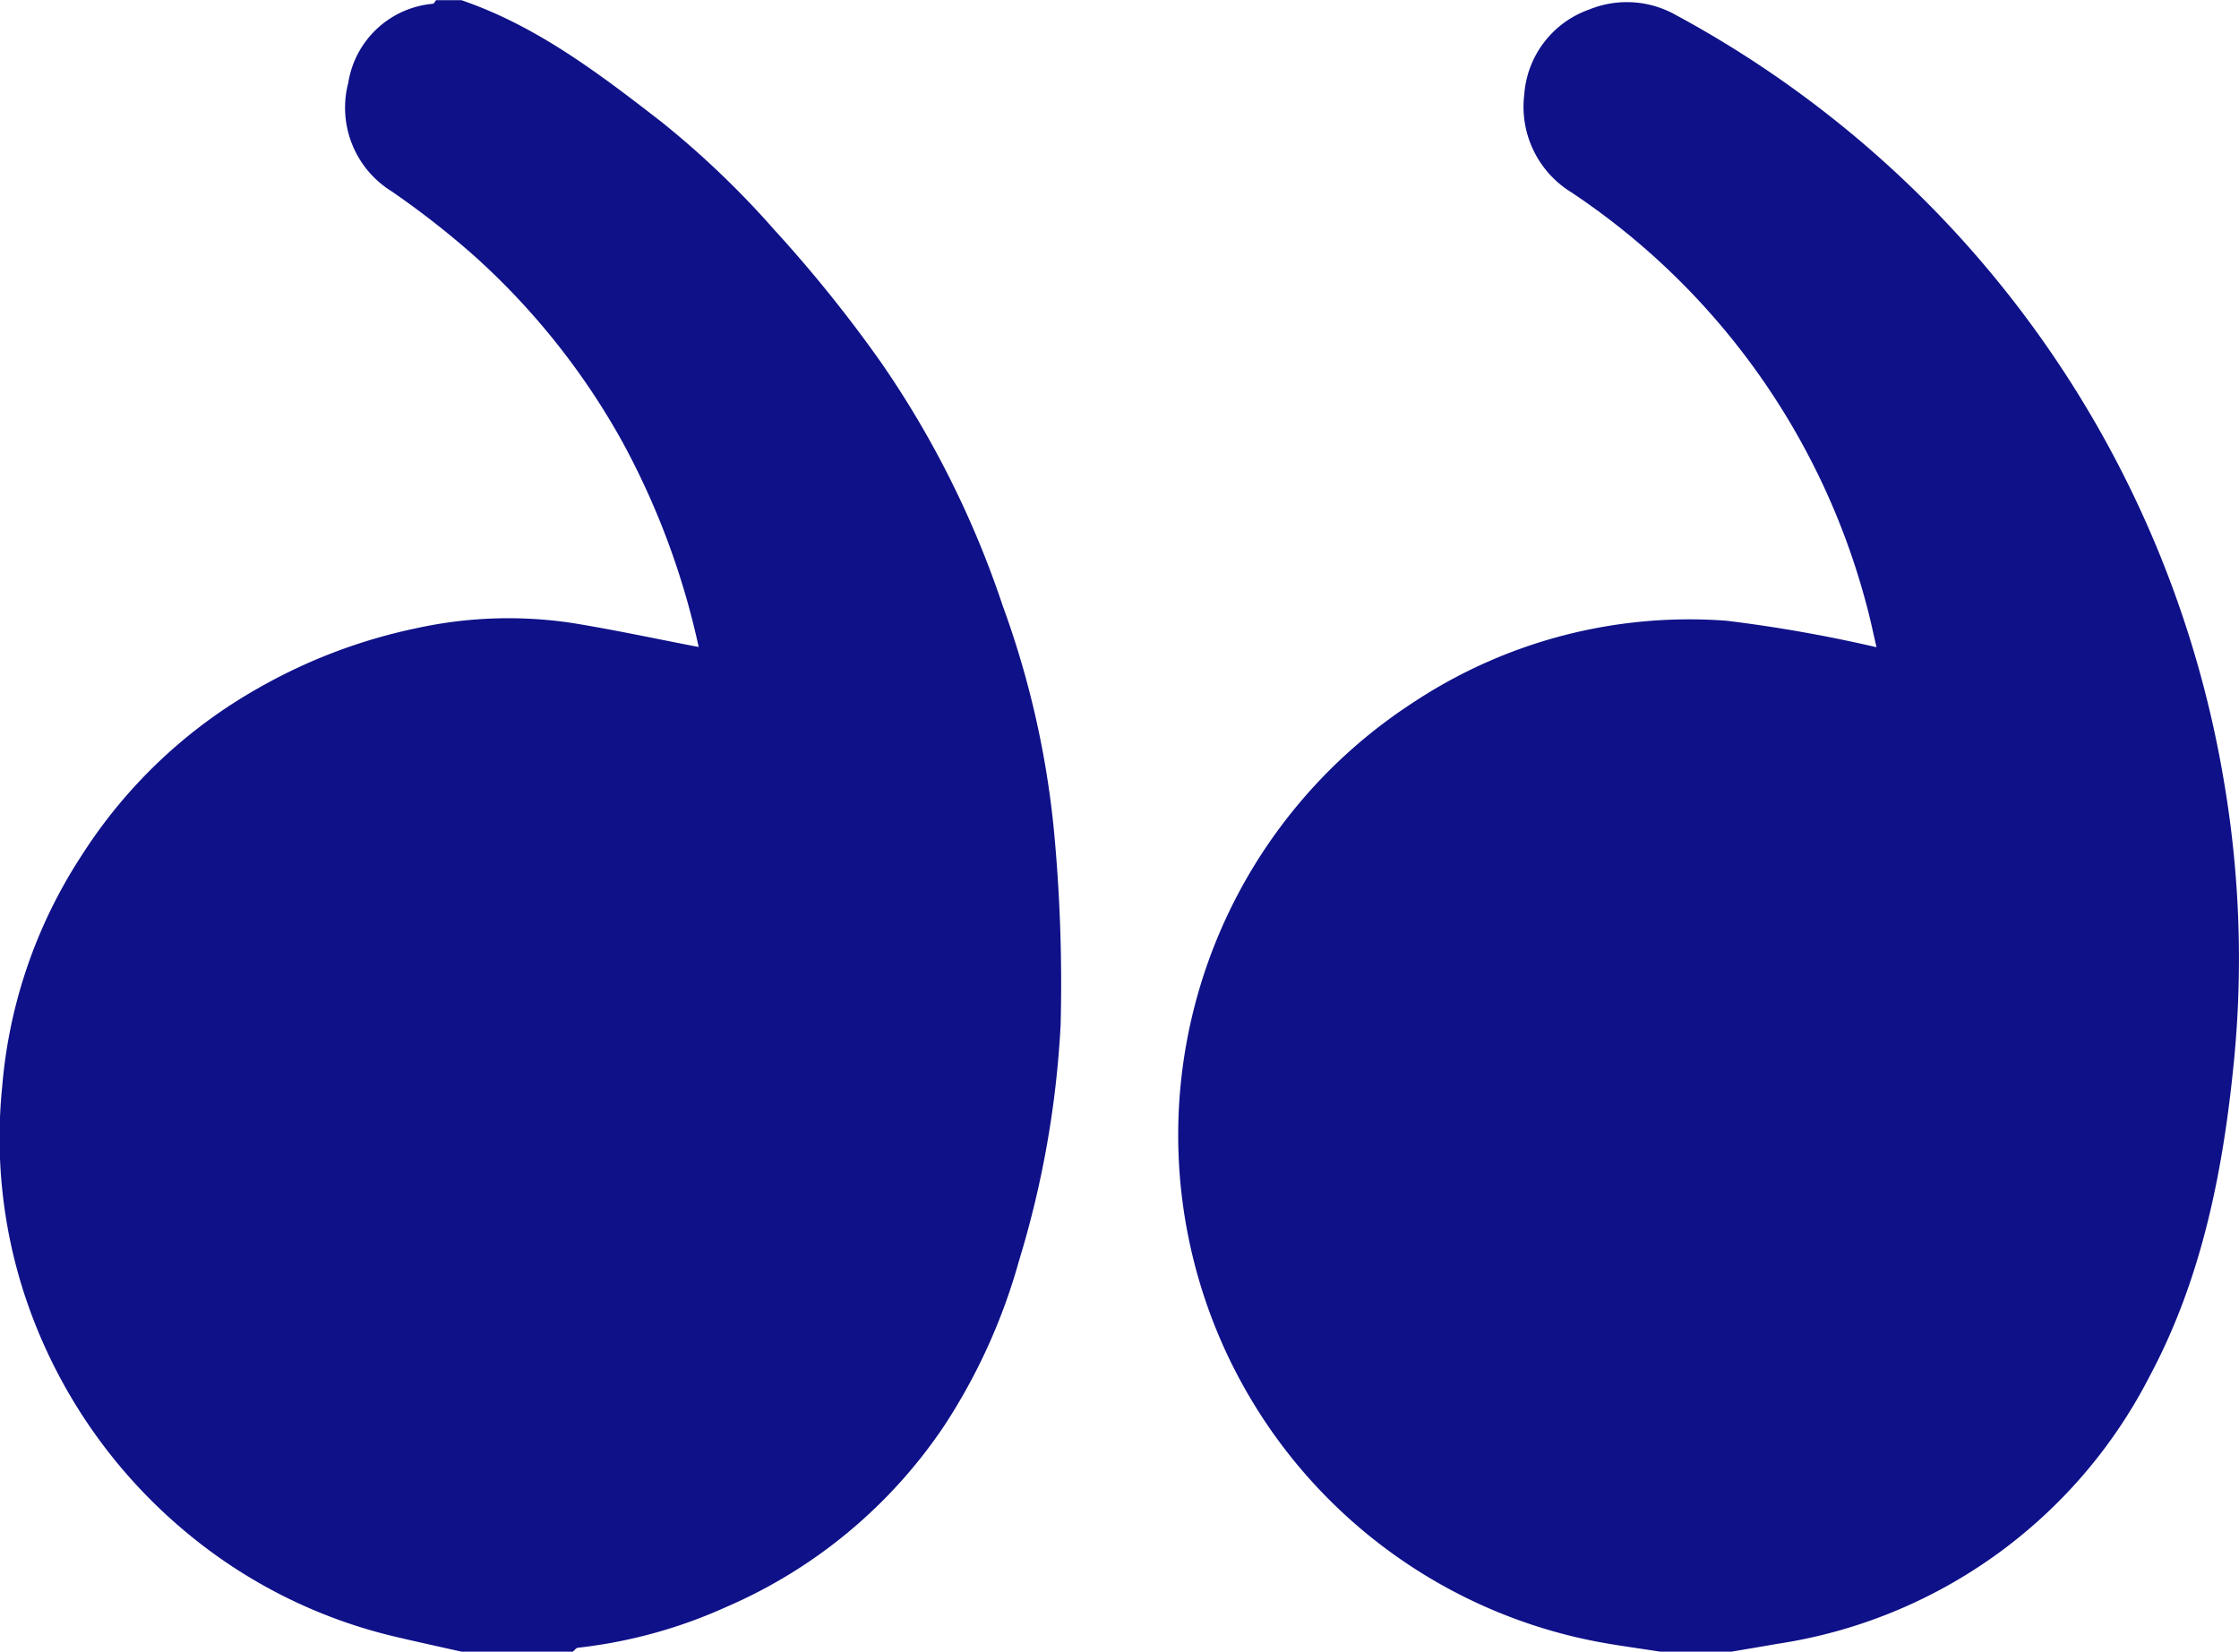
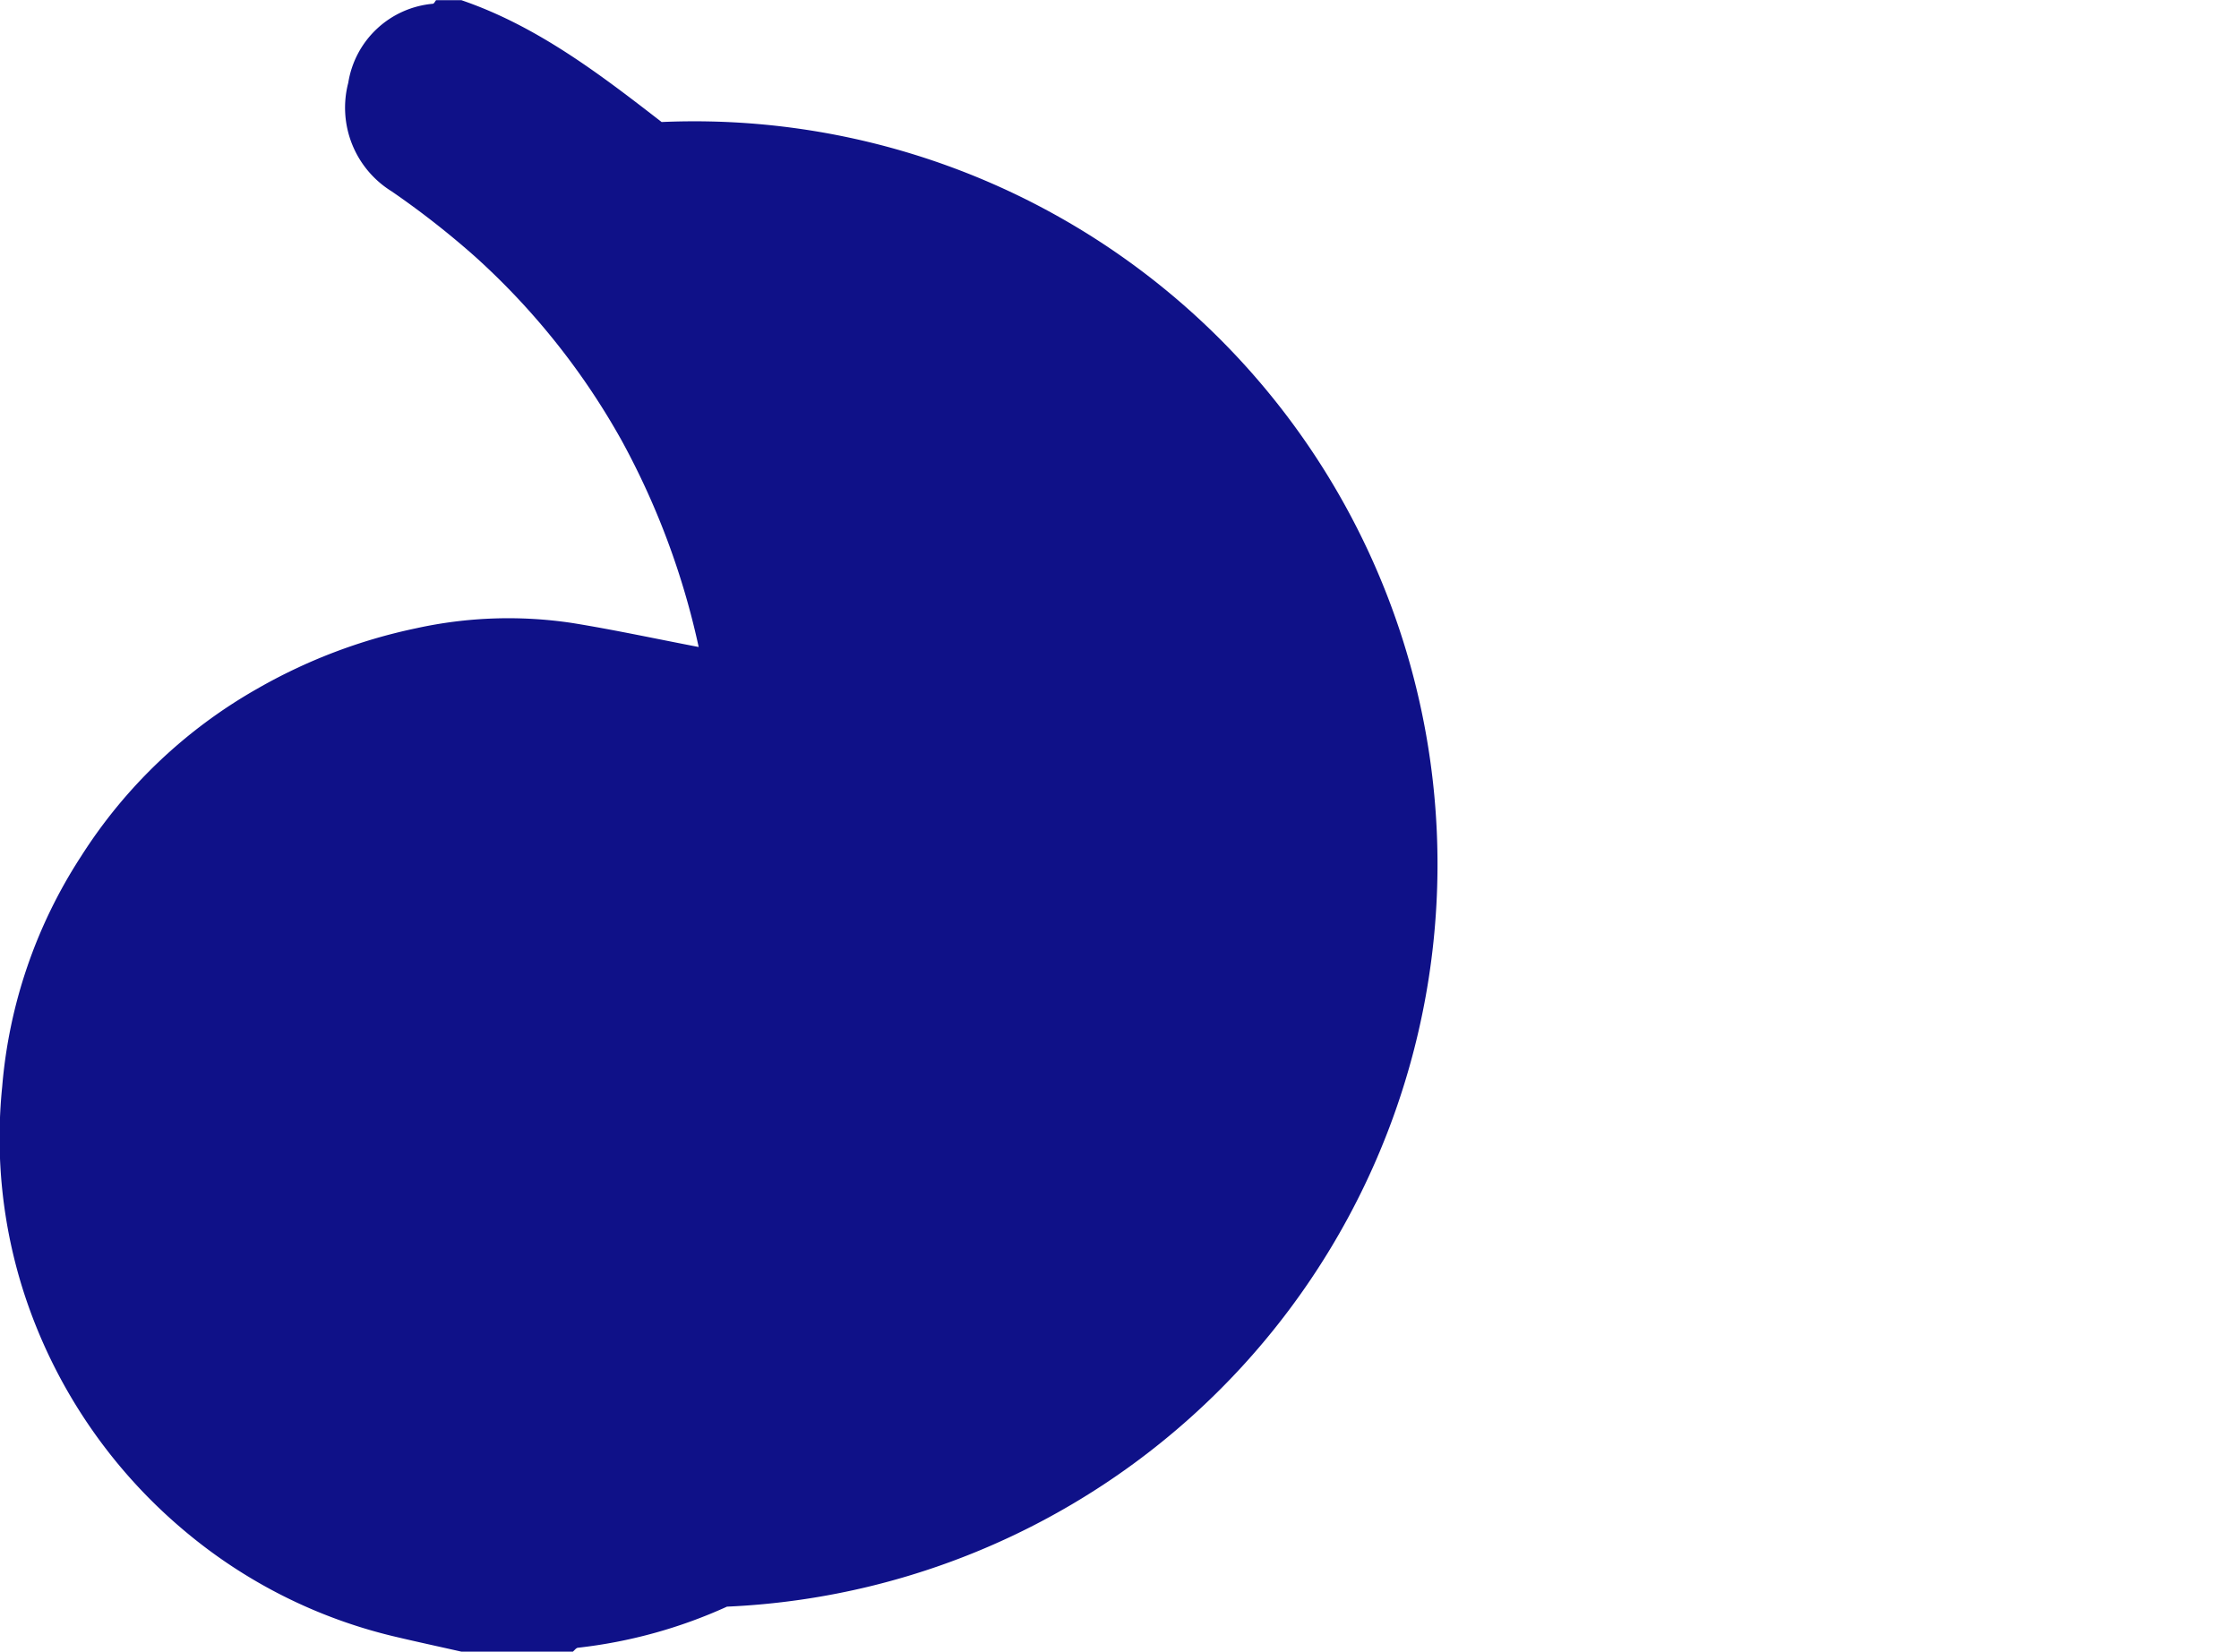
<svg xmlns="http://www.w3.org/2000/svg" width="115.446" height="85.18" viewBox="0 0 115.446 85.18">
  <defs>
    <clipPath id="clip-path">
      <rect id="Rectangle_1459" data-name="Rectangle 1459" width="115.446" height="85.18" fill="#0f1188" />
    </clipPath>
  </defs>
  <g id="Group_4237" data-name="Group 4237" transform="translate(115.446 85.18) rotate(180)">
    <g id="Group_4231" data-name="Group 4231" clip-path="url(#clip-path)">
-       <path id="Path_6988" data-name="Path 6988" d="M358.083,0c1.131.255,2.264.5,3.393.767a26.188,26.188,0,0,1,10.956,5.527,26.8,26.8,0,0,1,8.206,12.223,26.039,26.039,0,0,1,1.118,10.618,25.626,25.626,0,0,1-4.065,11.877,25.9,25.9,0,0,1-9.065,8.636,27.934,27.934,0,0,1-8.218,3.131,22.129,22.129,0,0,1-8.043.271c-2.175-.352-4.332-.818-6.521-1.238A39.749,39.749,0,0,0,349.8,62.433a37.034,37.034,0,0,0,7.559,9.5,44.278,44.278,0,0,0,4.315,3.378,5.077,5.077,0,0,1,2.238,5.6,4.854,4.854,0,0,1-4.364,4.075c-.062.008-.11.122-.165.186h-1.3c-3.9-1.332-7.138-3.812-10.328-6.285a46.389,46.389,0,0,1-5.811-5.56,70.067,70.067,0,0,1-5.476-6.8,49.674,49.674,0,0,1-6.3-12.588,46.954,46.954,0,0,1-2.65-11.679,83.672,83.672,0,0,1-.336-9.942,50.488,50.488,0,0,1,2.15-12.173,30.279,30.279,0,0,1,3.848-8.491A25.838,25.838,0,0,1,344.384,2.32,25.394,25.394,0,0,1,352.071.2c.092-.009.173-.13.259-.2Z" transform="translate(-266.423)" fill="#0f1188" />
-       <path id="Path_6989" data-name="Path 6989" d="M29.862,0c1.143.182,2.294.327,3.428.551A26.6,26.6,0,0,1,42.6,48.937a25.778,25.778,0,0,1-16.172,4.23A73.734,73.734,0,0,1,18.69,51.8c.155.657.322,1.485.548,2.3A36.86,36.86,0,0,0,34.417,75.256a5.182,5.182,0,0,1,2.435,5.057,5.035,5.035,0,0,1-3.357,4.38,5.138,5.138,0,0,1-4.464-.29A55.276,55.276,0,0,1,.737,44.648,54.318,54.318,0,0,1,.242,30.642C.79,24.95,1.871,19.333,4.593,14.231A25.9,25.9,0,0,1,23.816.4c.777-.139,1.557-.264,2.335-.4Z" transform="translate(0)" fill="#0f1188" />
+       <path id="Path_6988" data-name="Path 6988" d="M358.083,0c1.131.255,2.264.5,3.393.767a26.188,26.188,0,0,1,10.956,5.527,26.8,26.8,0,0,1,8.206,12.223,26.039,26.039,0,0,1,1.118,10.618,25.626,25.626,0,0,1-4.065,11.877,25.9,25.9,0,0,1-9.065,8.636,27.934,27.934,0,0,1-8.218,3.131,22.129,22.129,0,0,1-8.043.271c-2.175-.352-4.332-.818-6.521-1.238A39.749,39.749,0,0,0,349.8,62.433a37.034,37.034,0,0,0,7.559,9.5,44.278,44.278,0,0,0,4.315,3.378,5.077,5.077,0,0,1,2.238,5.6,4.854,4.854,0,0,1-4.364,4.075c-.062.008-.11.122-.165.186h-1.3c-3.9-1.332-7.138-3.812-10.328-6.285A25.838,25.838,0,0,1,344.384,2.32,25.394,25.394,0,0,1,352.071.2c.092-.009.173-.13.259-.2Z" transform="translate(-266.423)" fill="#0f1188" />
    </g>
  </g>
</svg>